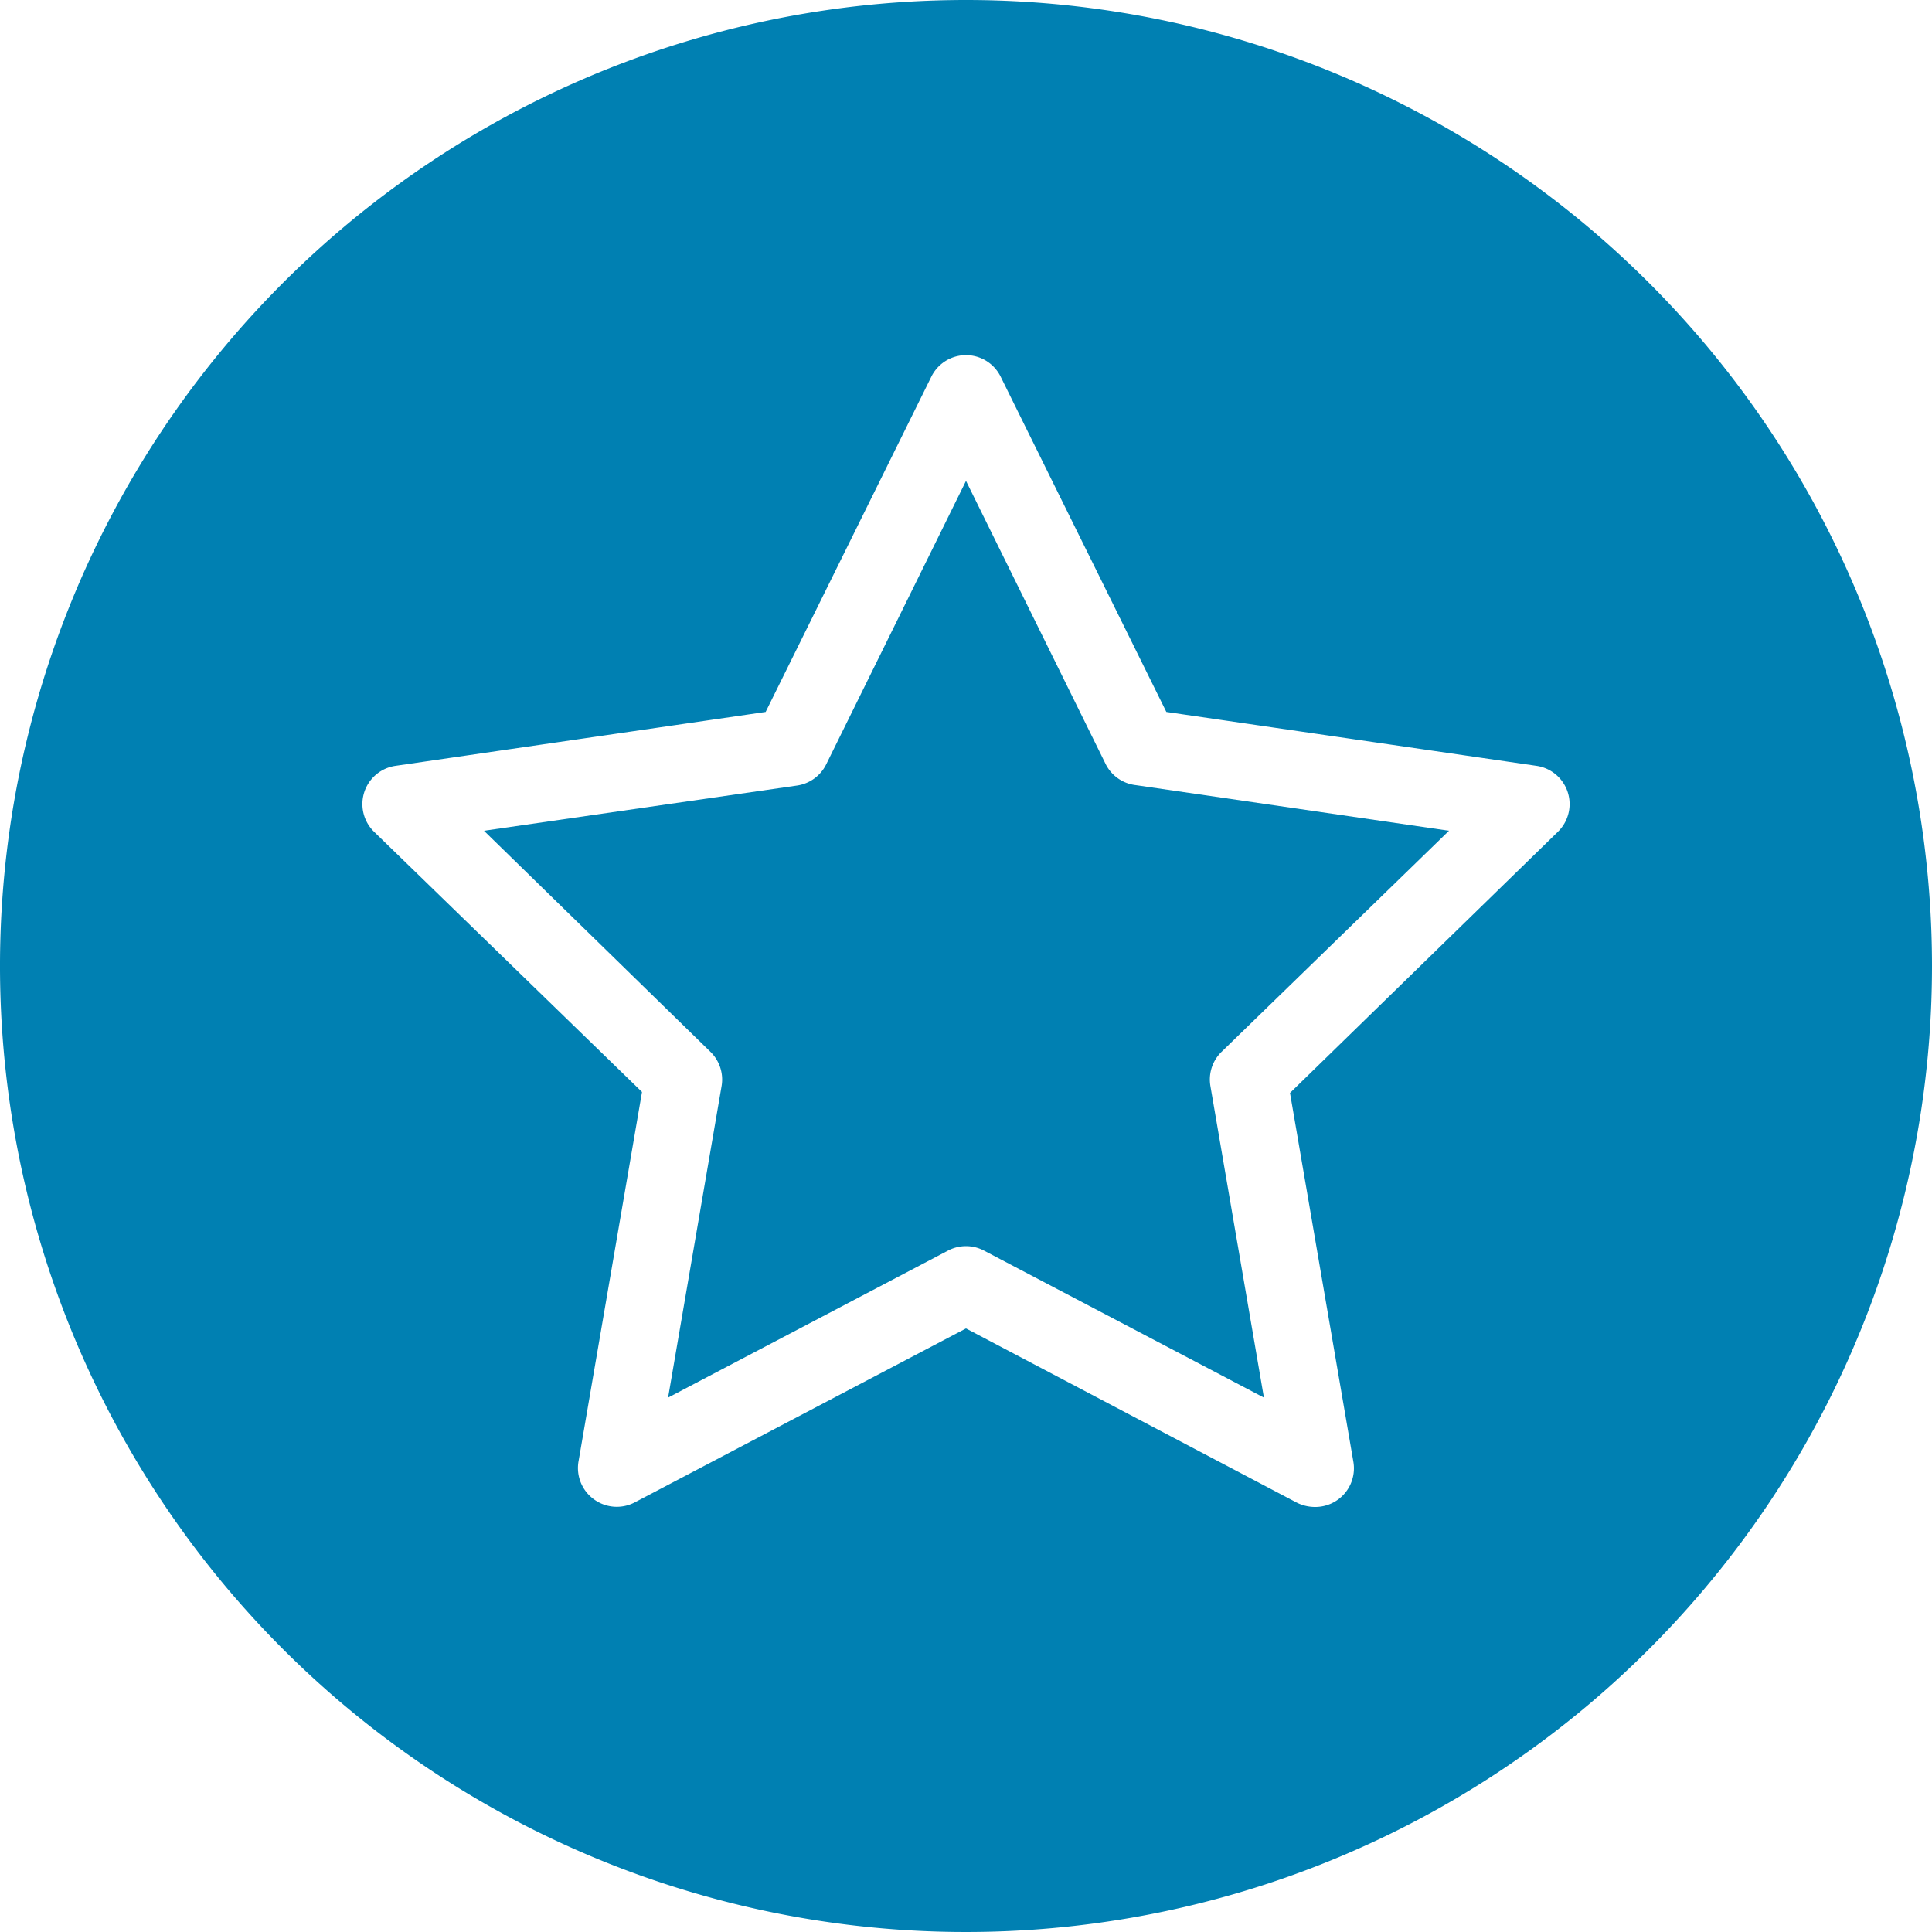
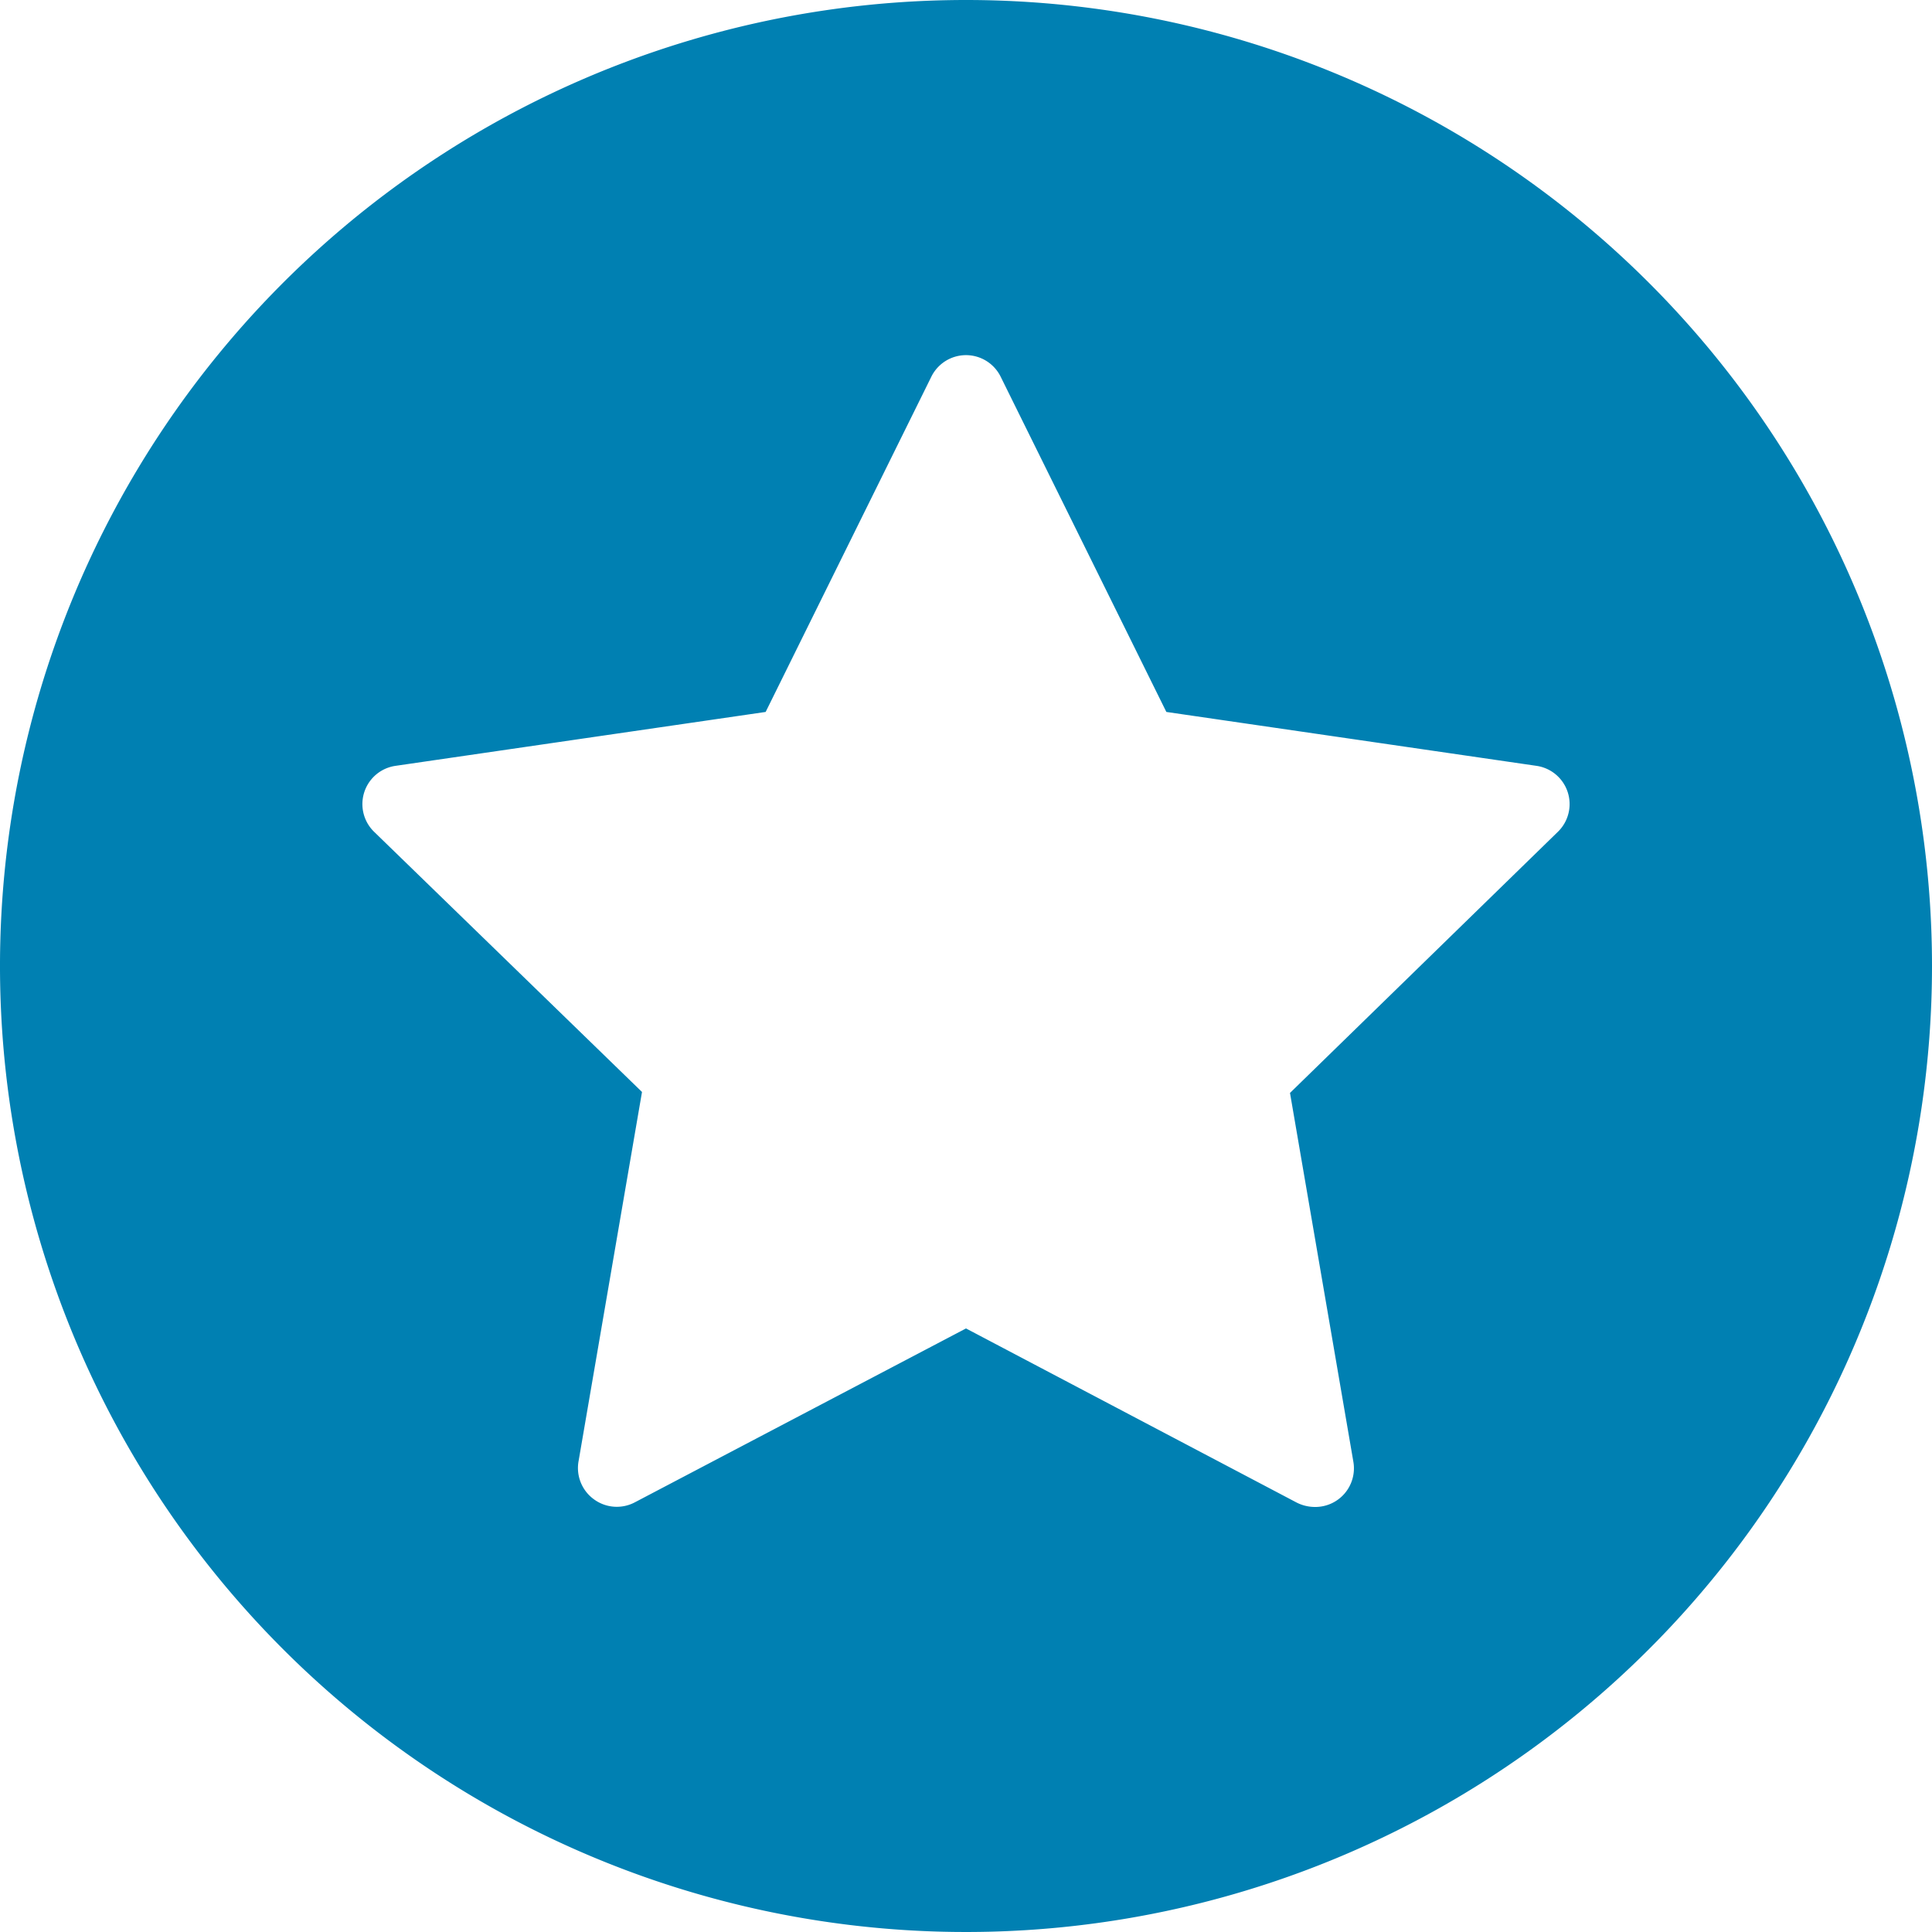
<svg xmlns="http://www.w3.org/2000/svg" viewBox="0 0 100 100">
  <defs>
    <style>.cls-1{fill:#0080b2;}</style>
  </defs>
  <title>star</title>
  <g id="Layer_2" data-name="Layer 2">
    <g id="Icon">
-       <path class="cls-1" d="M57.24,39.57,50,24.89,42.76,39.57a2,2,0,0,1-1.51,1.09L25.05,43,36.77,54.44a2,2,0,0,1,.58,1.77L34.58,72.34l14.49-7.61a2,2,0,0,1,1.86,0l14.49,7.61L62.65,56.21a2,2,0,0,1,.58-1.77L75,43l-16.2-2.36A2,2,0,0,1,57.24,39.57Z" />
      <path class="cls-1" d="M50,0a50,50,0,1,0,50,50A50,50,0,0,0,50,0ZM80.64,43.05,66.77,56.57l3.28,19.09a2,2,0,0,1-2,2.34,2.1,2.1,0,0,1-.94-.23L50,68.76l-17.14,9a2,2,0,0,1-2.11-.15,2,2,0,0,1-.8-2l3.28-19.09L19.36,43.05a2,2,0,0,1,1.11-3.41l19.16-2.79,8.58-17.36a2,2,0,0,1,3.58,0l8.58,17.36,19.16,2.79a2,2,0,0,1,1.11,3.41Z" />
    </g>
  </g>
</svg>